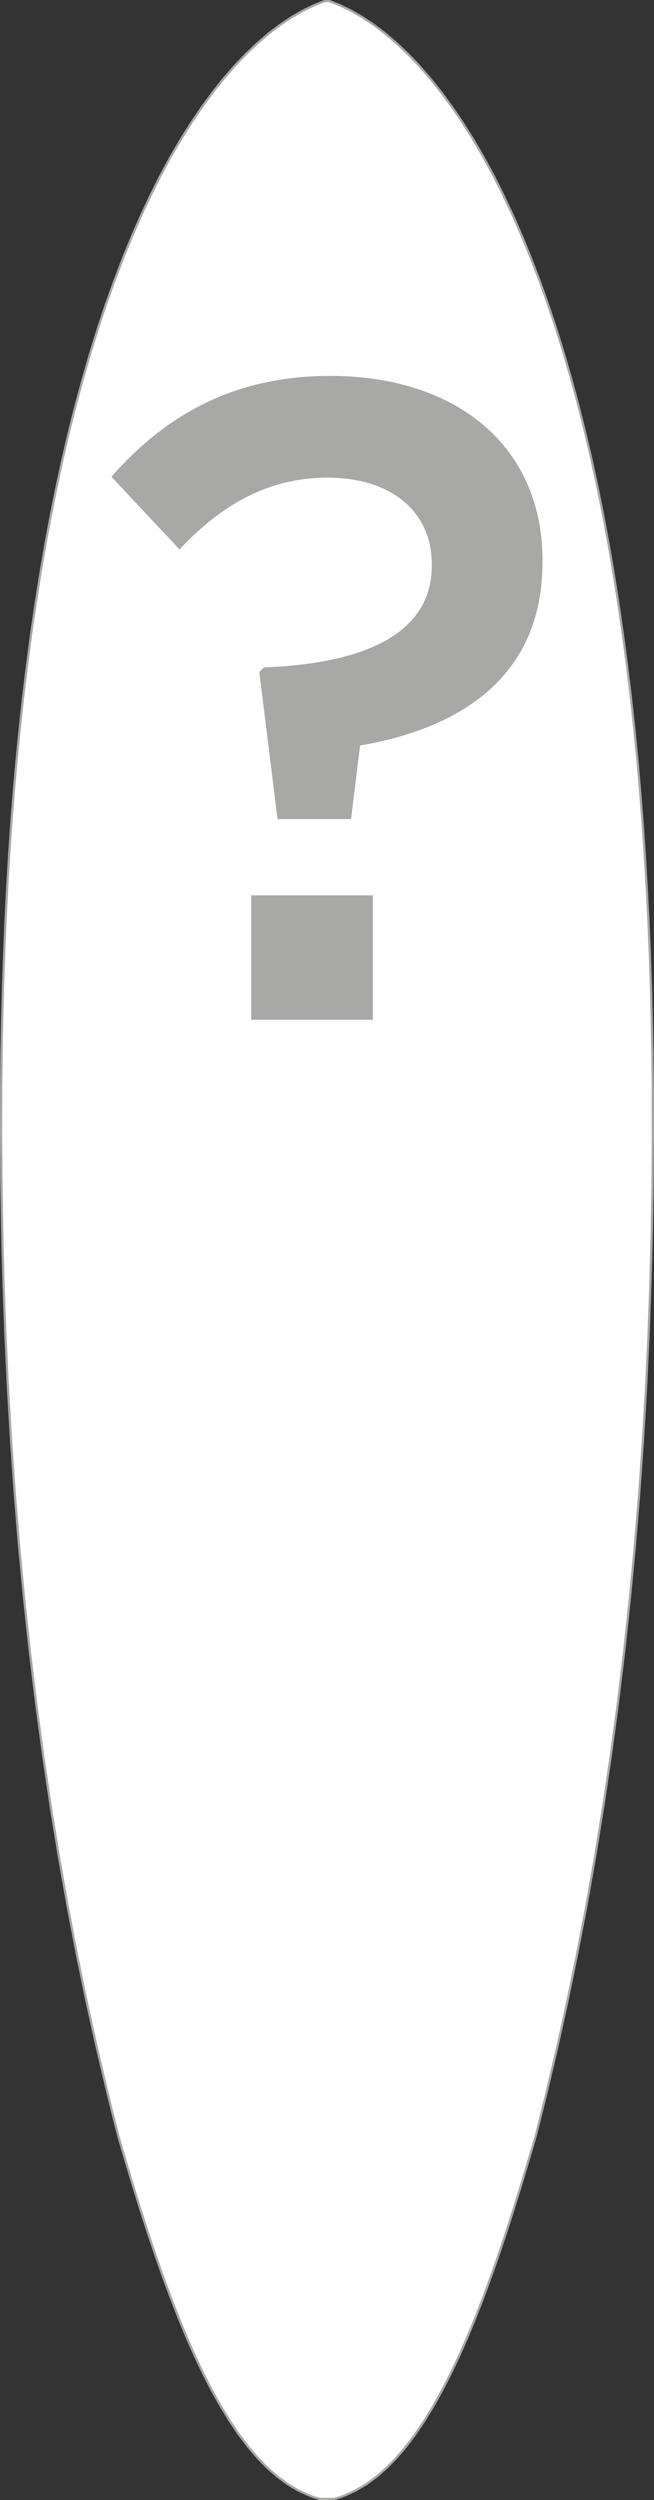
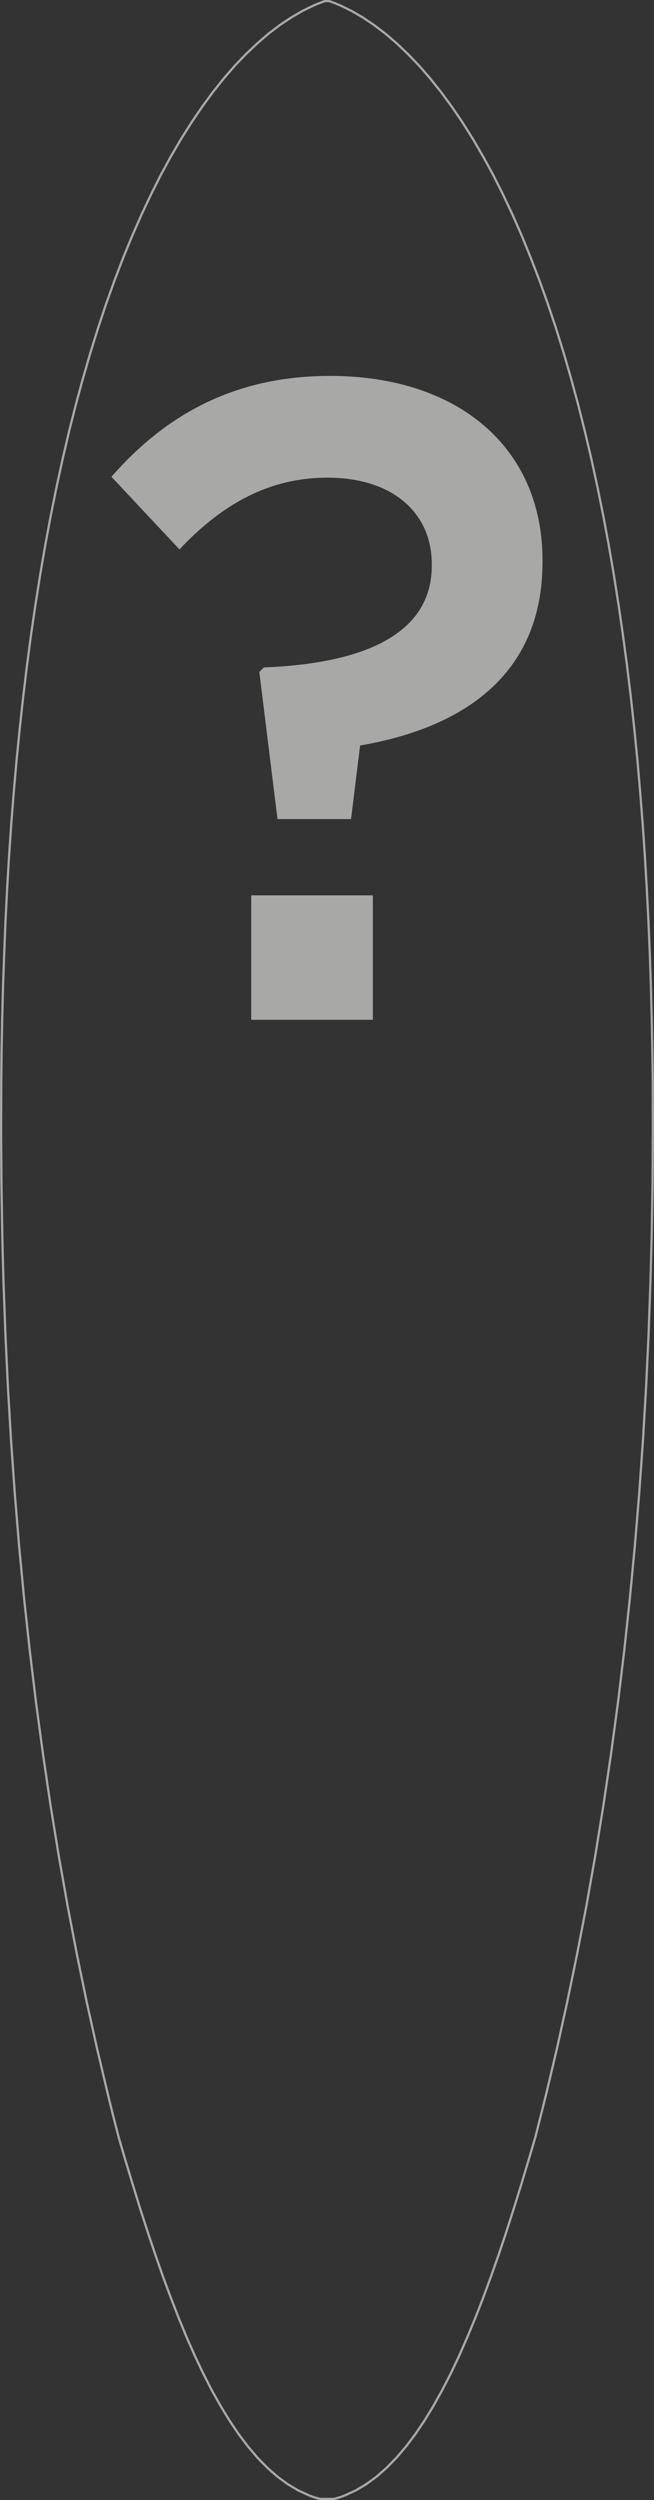
<svg xmlns="http://www.w3.org/2000/svg" version="1.1" id="Layer_1" x="0px" y="0px" width="95.33px" height="364.13px" viewBox="-249 238.76 95.33 364.13" style="enable-background:new -249 238.76 95.33 364.13;" xml:space="preserve">
  <rect x="-249" y="238.76" width="95.33" height="364.13" fill="#333333" stroke="none" />
  <style type="text/css">
	.st0{fill:#FFFFFF;}
	.st1{fill:none;stroke:#A8A8A7;stroke-width:0.327;stroke-miterlimit:10;}
	.st2{fill:#A8A8A7;}
</style>
-   <polygon class="st0" points="-201.34,602.73 -202.37,602.73 -202.61,602.66 -202.84,602.59 -203.25,602.47 -203.98,602.2   -205.54,601.48 -207.07,600.57 -208.56,599.48 -210.02,598.2 -211.45,596.74 -212.84,595.11 -214.2,593.31 -215.53,591.34   -216.83,589.21 -218.11,586.93 -219.35,584.51 -220.57,581.94 -221.77,579.24 -222.94,576.4 -224.09,573.45 -225.23,570.38   -226.34,567.21 -227.44,563.94 -228.53,560.57 -229.59,557.13 -230.66,553.61 -231.71,550.02 -232.52,546.86 -233.3,543.69   -234.85,537.14 -236.35,530.4 -237.78,523.47 -239.14,516.38 -240.42,509.15 -241.62,501.8 -242.72,494.34 -243.74,486.8   -244.66,479.2 -245.49,471.56 -246.22,463.89 -246.85,456.21 -247.39,448.54 -247.84,440.91 -248.2,433.32 -248.48,425.8   -248.62,420.81 -248.67,418.36 -248.79,411.03 -248.84,403.81 -248.82,396.73 -248.77,391.98 -248.68,387.22 -248.56,382.46   -248.39,377.7 -248.2,372.95 -247.96,368.21 -247.68,363.48 -247.36,358.77 -246.99,354.09 -246.58,349.44 -246.12,344.83   -245.62,340.25 -245.07,335.72 -244.48,331.24 -243.83,326.82 -243.14,322.45 -242.4,318.14 -241.61,313.91 -240.77,309.75   -239.88,305.66 -238.95,301.66 -237.96,297.75 -236.92,293.92 -235.84,290.19 -234.71,286.56 -233.54,283.04 -232.31,279.62   -231.05,276.32 -229.74,273.13 -228.39,270.06 -227,267.11 -225.58,264.28 -224.12,261.59 -222.62,259.03 -221.09,256.6   -219.54,254.32 -217.96,252.17 -216.37,250.17 -214.75,248.31 -213.12,246.61 -211.47,245.05 -209.83,243.64 -208.18,242.39   -206.53,241.29 -204.89,240.34 -203.27,239.55 -202.51,239.24 -202.1,239.08 -201.89,239 -201.67,238.92 -201.34,238.92   -201.01,238.92 -200.78,239 -200.57,239.08 -200.16,239.24 -199.4,239.55 -197.78,240.34 -196.14,241.29 -194.5,242.39   -192.85,243.64 -191.2,245.05 -189.56,246.61 -187.92,248.31 -186.31,250.17 -184.71,252.17 -183.13,254.32 -181.58,256.6   -180.05,259.03 -178.56,261.59 -177.09,264.28 -175.67,267.11 -174.28,270.06 -172.93,273.13 -171.63,276.32 -170.36,279.62   -169.14,283.04 -167.96,286.56 -166.83,290.19 -165.75,293.92 -164.71,297.75 -163.73,301.66 -162.79,305.66 -161.9,309.75   -161.06,313.91 -160.27,318.14 -159.53,322.45 -158.84,326.82 -158.2,331.24 -157.6,335.72 -157.05,340.25 -156.55,344.83   -156.09,349.44 -155.69,354.09 -155.32,358.77 -155,363.48 -154.72,368.21 -154.48,372.95 -154.28,377.7 -154.12,382.46   -154,387.22 -153.91,391.98 -153.85,396.73 -153.84,403.81 -153.88,411.03 -154,418.36 -154.06,420.81 -154.2,425.8 -154.47,433.32   -154.83,440.91 -155.28,448.54 -155.82,456.21 -156.46,463.89 -157.19,471.56 -158.01,479.2 -158.93,486.8 -159.95,494.34   -161.06,501.8 -162.25,509.15 -163.53,516.38 -164.9,523.47 -166.33,530.4 -167.82,537.14 -169.37,543.69 -170.16,546.86   -170.96,550.02 -172.02,553.61 -173.08,557.13 -174.15,560.57 -175.23,563.94 -176.33,567.21 -177.45,570.38 -178.58,573.45   -179.73,576.4 -180.91,579.24 -182.1,581.94 -183.32,584.51 -184.57,586.93 -185.84,589.21 -187.14,591.34 -188.47,593.31   -189.83,595.11 -191.22,596.74 -192.65,598.2 -194.11,599.48 -195.6,600.57 -197.13,601.48 -198.7,602.2 -199.42,602.47   -199.83,602.59 -200.06,602.66 -200.3,602.73 " />
  <polygon class="st1" points="-201.34,602.73 -202.37,602.73 -202.61,602.66 -202.84,602.59 -203.25,602.47 -203.98,602.2   -205.54,601.48 -207.07,600.57 -208.56,599.48 -210.02,598.2 -211.45,596.74 -212.84,595.11 -214.2,593.31 -215.53,591.34   -216.83,589.21 -218.11,586.93 -219.35,584.51 -220.57,581.94 -221.77,579.24 -222.94,576.4 -224.09,573.45 -225.23,570.38   -226.34,567.21 -227.44,563.94 -228.53,560.57 -229.59,557.13 -230.66,553.61 -231.71,550.02 -232.52,546.86 -233.3,543.69   -234.85,537.14 -236.35,530.4 -237.78,523.47 -239.14,516.38 -240.42,509.15 -241.62,501.8 -242.72,494.34 -243.74,486.8   -244.66,479.2 -245.49,471.56 -246.22,463.89 -246.85,456.21 -247.39,448.54 -247.84,440.91 -248.2,433.32 -248.48,425.8   -248.62,420.81 -248.67,418.36 -248.79,411.03 -248.84,403.81 -248.82,396.73 -248.77,391.98 -248.68,387.22 -248.56,382.46   -248.39,377.7 -248.2,372.95 -247.96,368.21 -247.68,363.48 -247.36,358.77 -246.99,354.09 -246.58,349.44 -246.12,344.83   -245.62,340.25 -245.07,335.72 -244.48,331.24 -243.83,326.82 -243.14,322.45 -242.4,318.14 -241.61,313.91 -240.77,309.75   -239.88,305.66 -238.95,301.66 -237.96,297.75 -236.92,293.92 -235.84,290.19 -234.71,286.56 -233.54,283.04 -232.31,279.62   -231.05,276.32 -229.74,273.13 -228.39,270.06 -227,267.11 -225.58,264.28 -224.12,261.59 -222.62,259.03 -221.09,256.6   -219.54,254.32 -217.96,252.17 -216.37,250.17 -214.75,248.31 -213.12,246.61 -211.47,245.05 -209.83,243.64 -208.18,242.39   -206.53,241.29 -204.89,240.34 -203.27,239.55 -202.51,239.24 -202.1,239.08 -201.89,239 -201.67,238.92 -201.34,238.92   -201.01,238.92 -200.78,239 -200.57,239.08 -200.16,239.24 -199.4,239.55 -197.78,240.34 -196.14,241.29 -194.5,242.39   -192.85,243.64 -191.2,245.05 -189.56,246.61 -187.92,248.31 -186.31,250.17 -184.71,252.17 -183.13,254.32 -181.58,256.6   -180.05,259.03 -178.56,261.59 -177.09,264.28 -175.67,267.11 -174.28,270.06 -172.93,273.13 -171.63,276.32 -170.36,279.62   -169.14,283.04 -167.96,286.56 -166.83,290.19 -165.75,293.92 -164.71,297.75 -163.73,301.66 -162.79,305.66 -161.9,309.75   -161.06,313.91 -160.27,318.14 -159.53,322.45 -158.84,326.82 -158.2,331.24 -157.6,335.72 -157.05,340.25 -156.55,344.83   -156.09,349.44 -155.69,354.09 -155.32,358.77 -155,363.48 -154.72,368.21 -154.48,372.95 -154.28,377.7 -154.12,382.46   -154,387.22 -153.91,391.98 -153.85,396.73 -153.84,403.81 -153.88,411.03 -154,418.36 -154.06,420.81 -154.2,425.8 -154.47,433.32   -154.83,440.91 -155.28,448.54 -155.82,456.21 -156.46,463.89 -157.19,471.56 -158.01,479.2 -158.93,486.8 -159.95,494.34   -161.06,501.8 -162.25,509.15 -163.53,516.38 -164.9,523.47 -166.33,530.4 -167.82,537.14 -169.37,543.69 -170.16,546.86   -170.96,550.02 -172.02,553.61 -173.08,557.13 -174.15,560.57 -175.23,563.94 -176.33,567.21 -177.45,570.38 -178.58,573.45   -179.73,576.4 -180.91,579.24 -182.1,581.94 -183.32,584.51 -184.57,586.93 -185.84,589.21 -187.14,591.34 -188.47,593.31   -189.83,595.11 -191.22,596.74 -192.65,598.2 -194.11,599.48 -195.6,600.57 -197.13,601.48 -198.7,602.2 -199.42,602.47   -199.83,602.59 -200.06,602.66 -200.3,602.73 " />
  <path class="st2" d="M-212.38,387.29h17.73v-18.12h-17.73V387.29z M-208.55,358.06h10.72l1.32-10.72  c14.68-2.51,26.59-10.05,26.59-26.72v-0.26c0-16.53-12.44-26.85-30.96-26.85c-14.29,0-24.21,5.95-31.88,14.69l9.92,10.58  c6.35-6.75,13.23-10.45,21.57-10.45c9.53,0,15.21,5.16,15.21,12.57v0.26c0,8.73-7.67,14.15-24.48,14.81l-0.66,0.66L-208.55,358.06z" />
</svg>